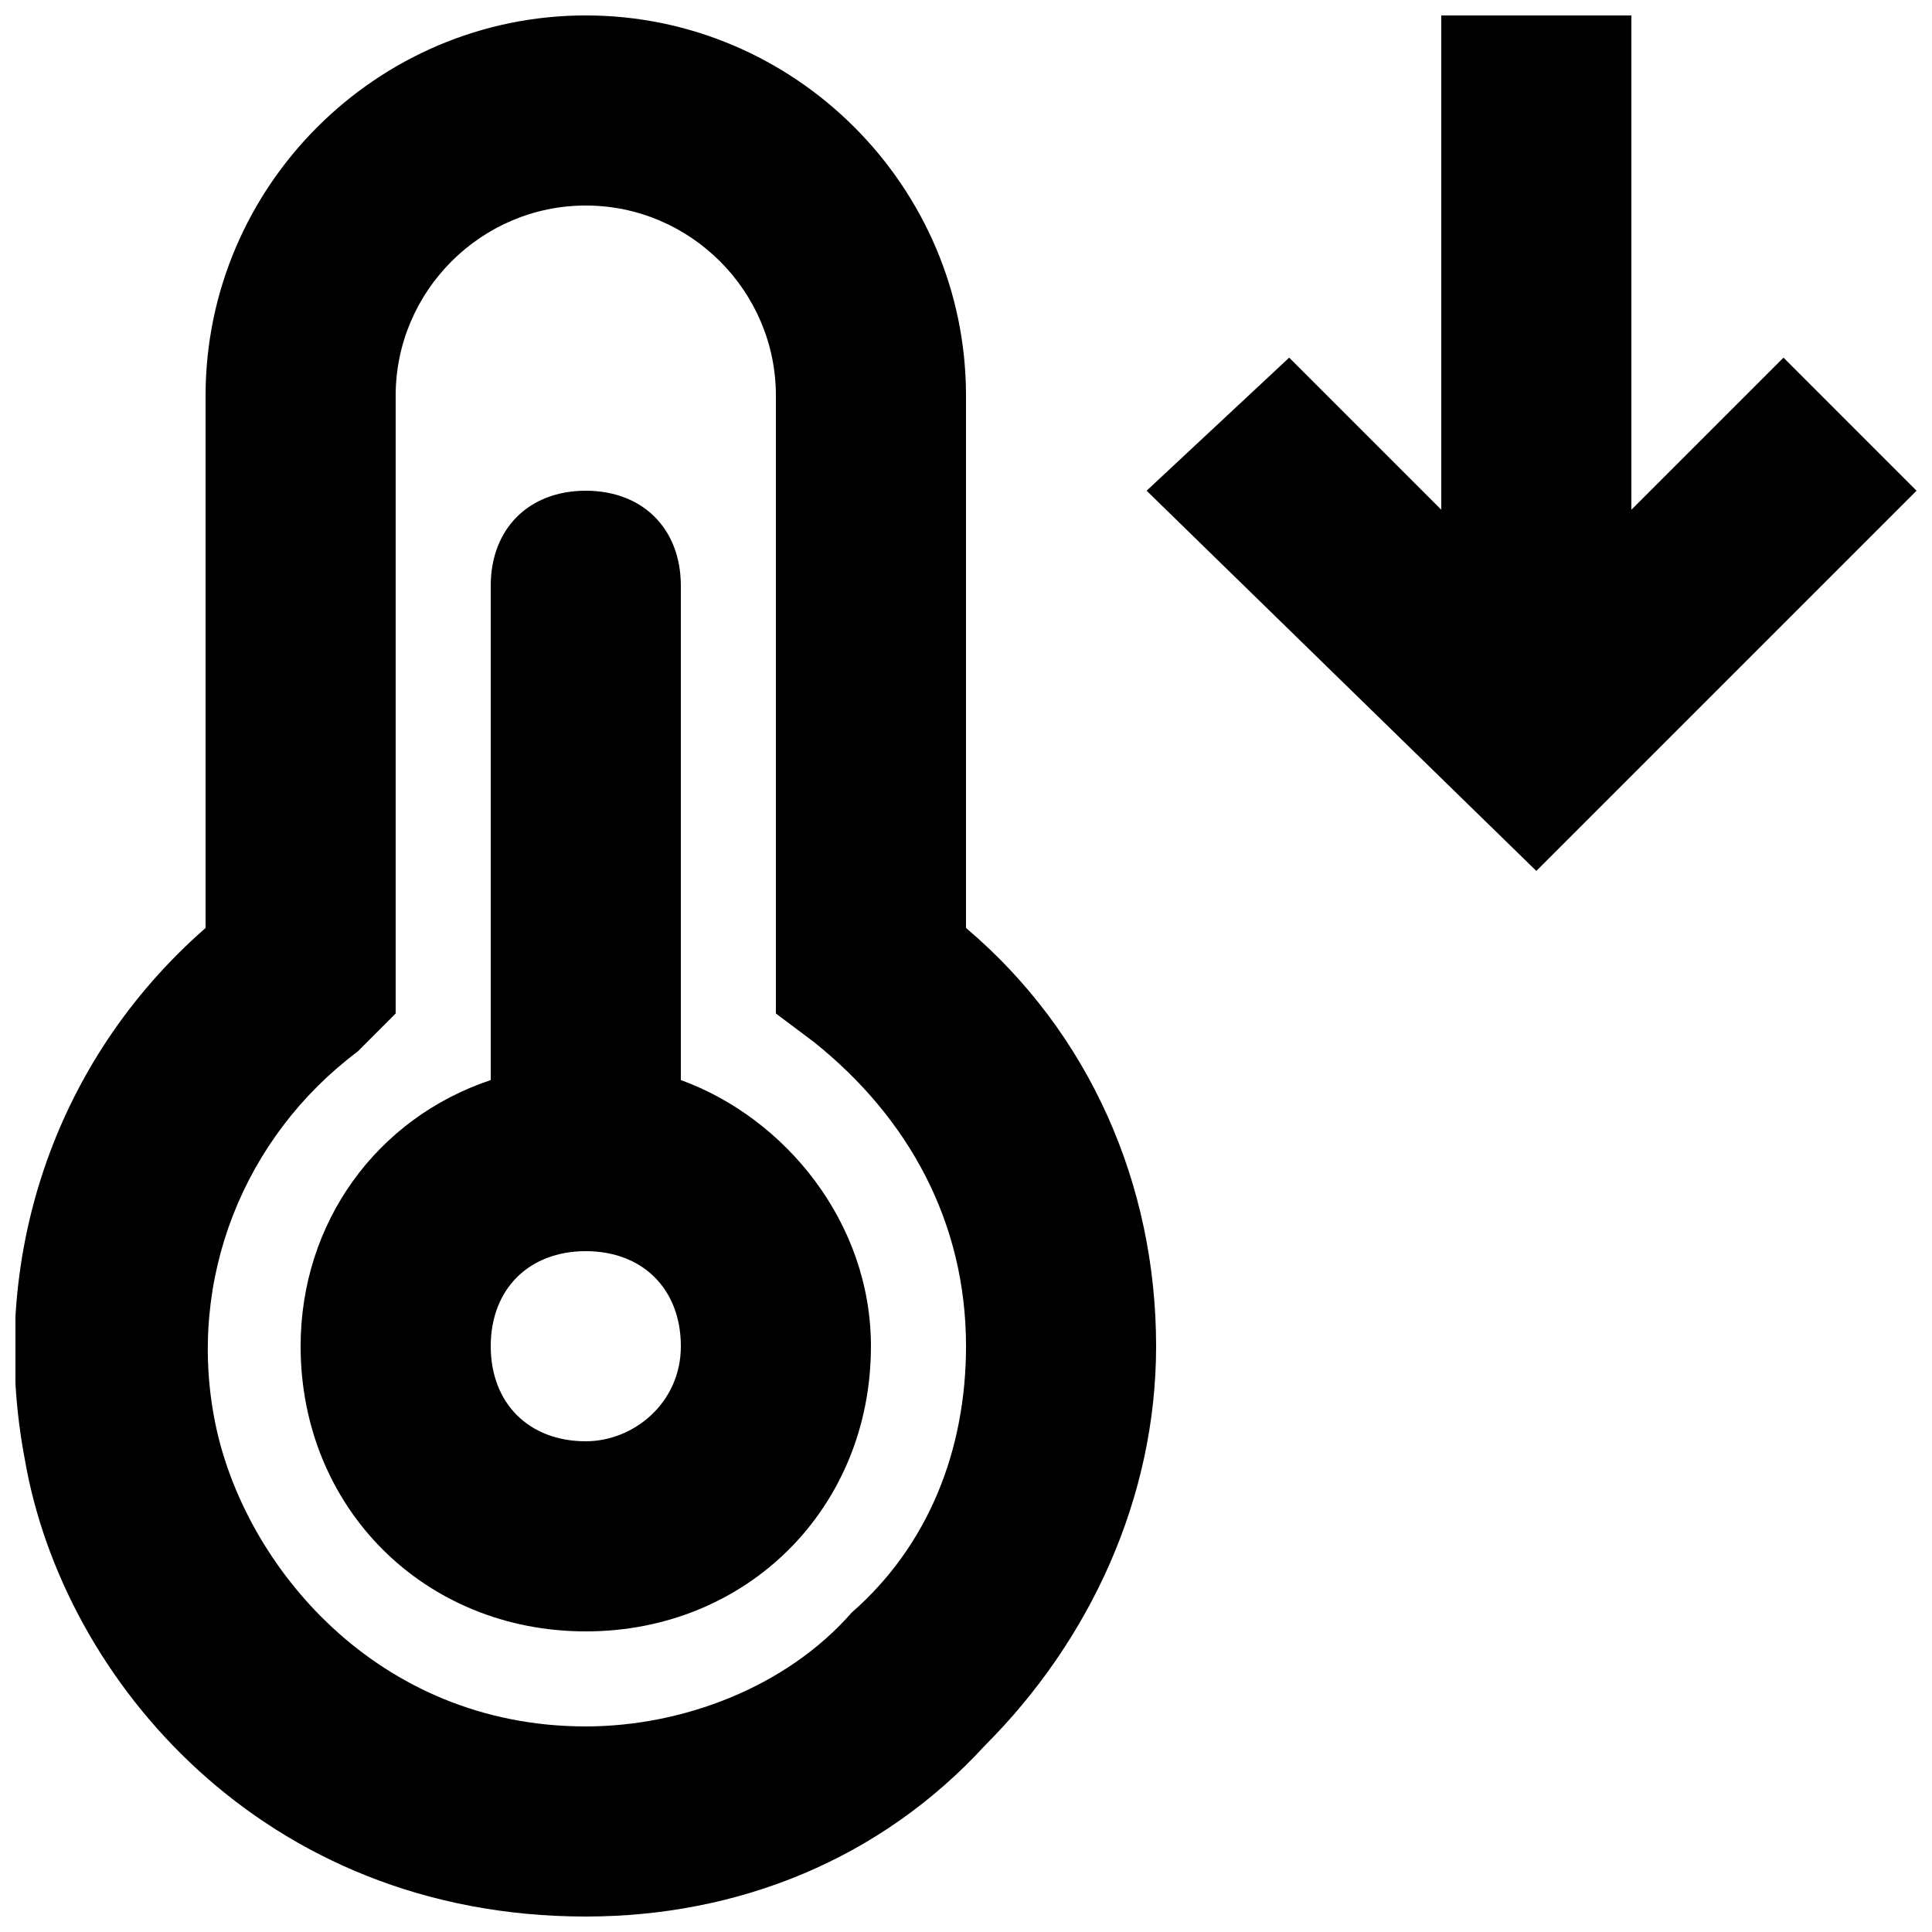
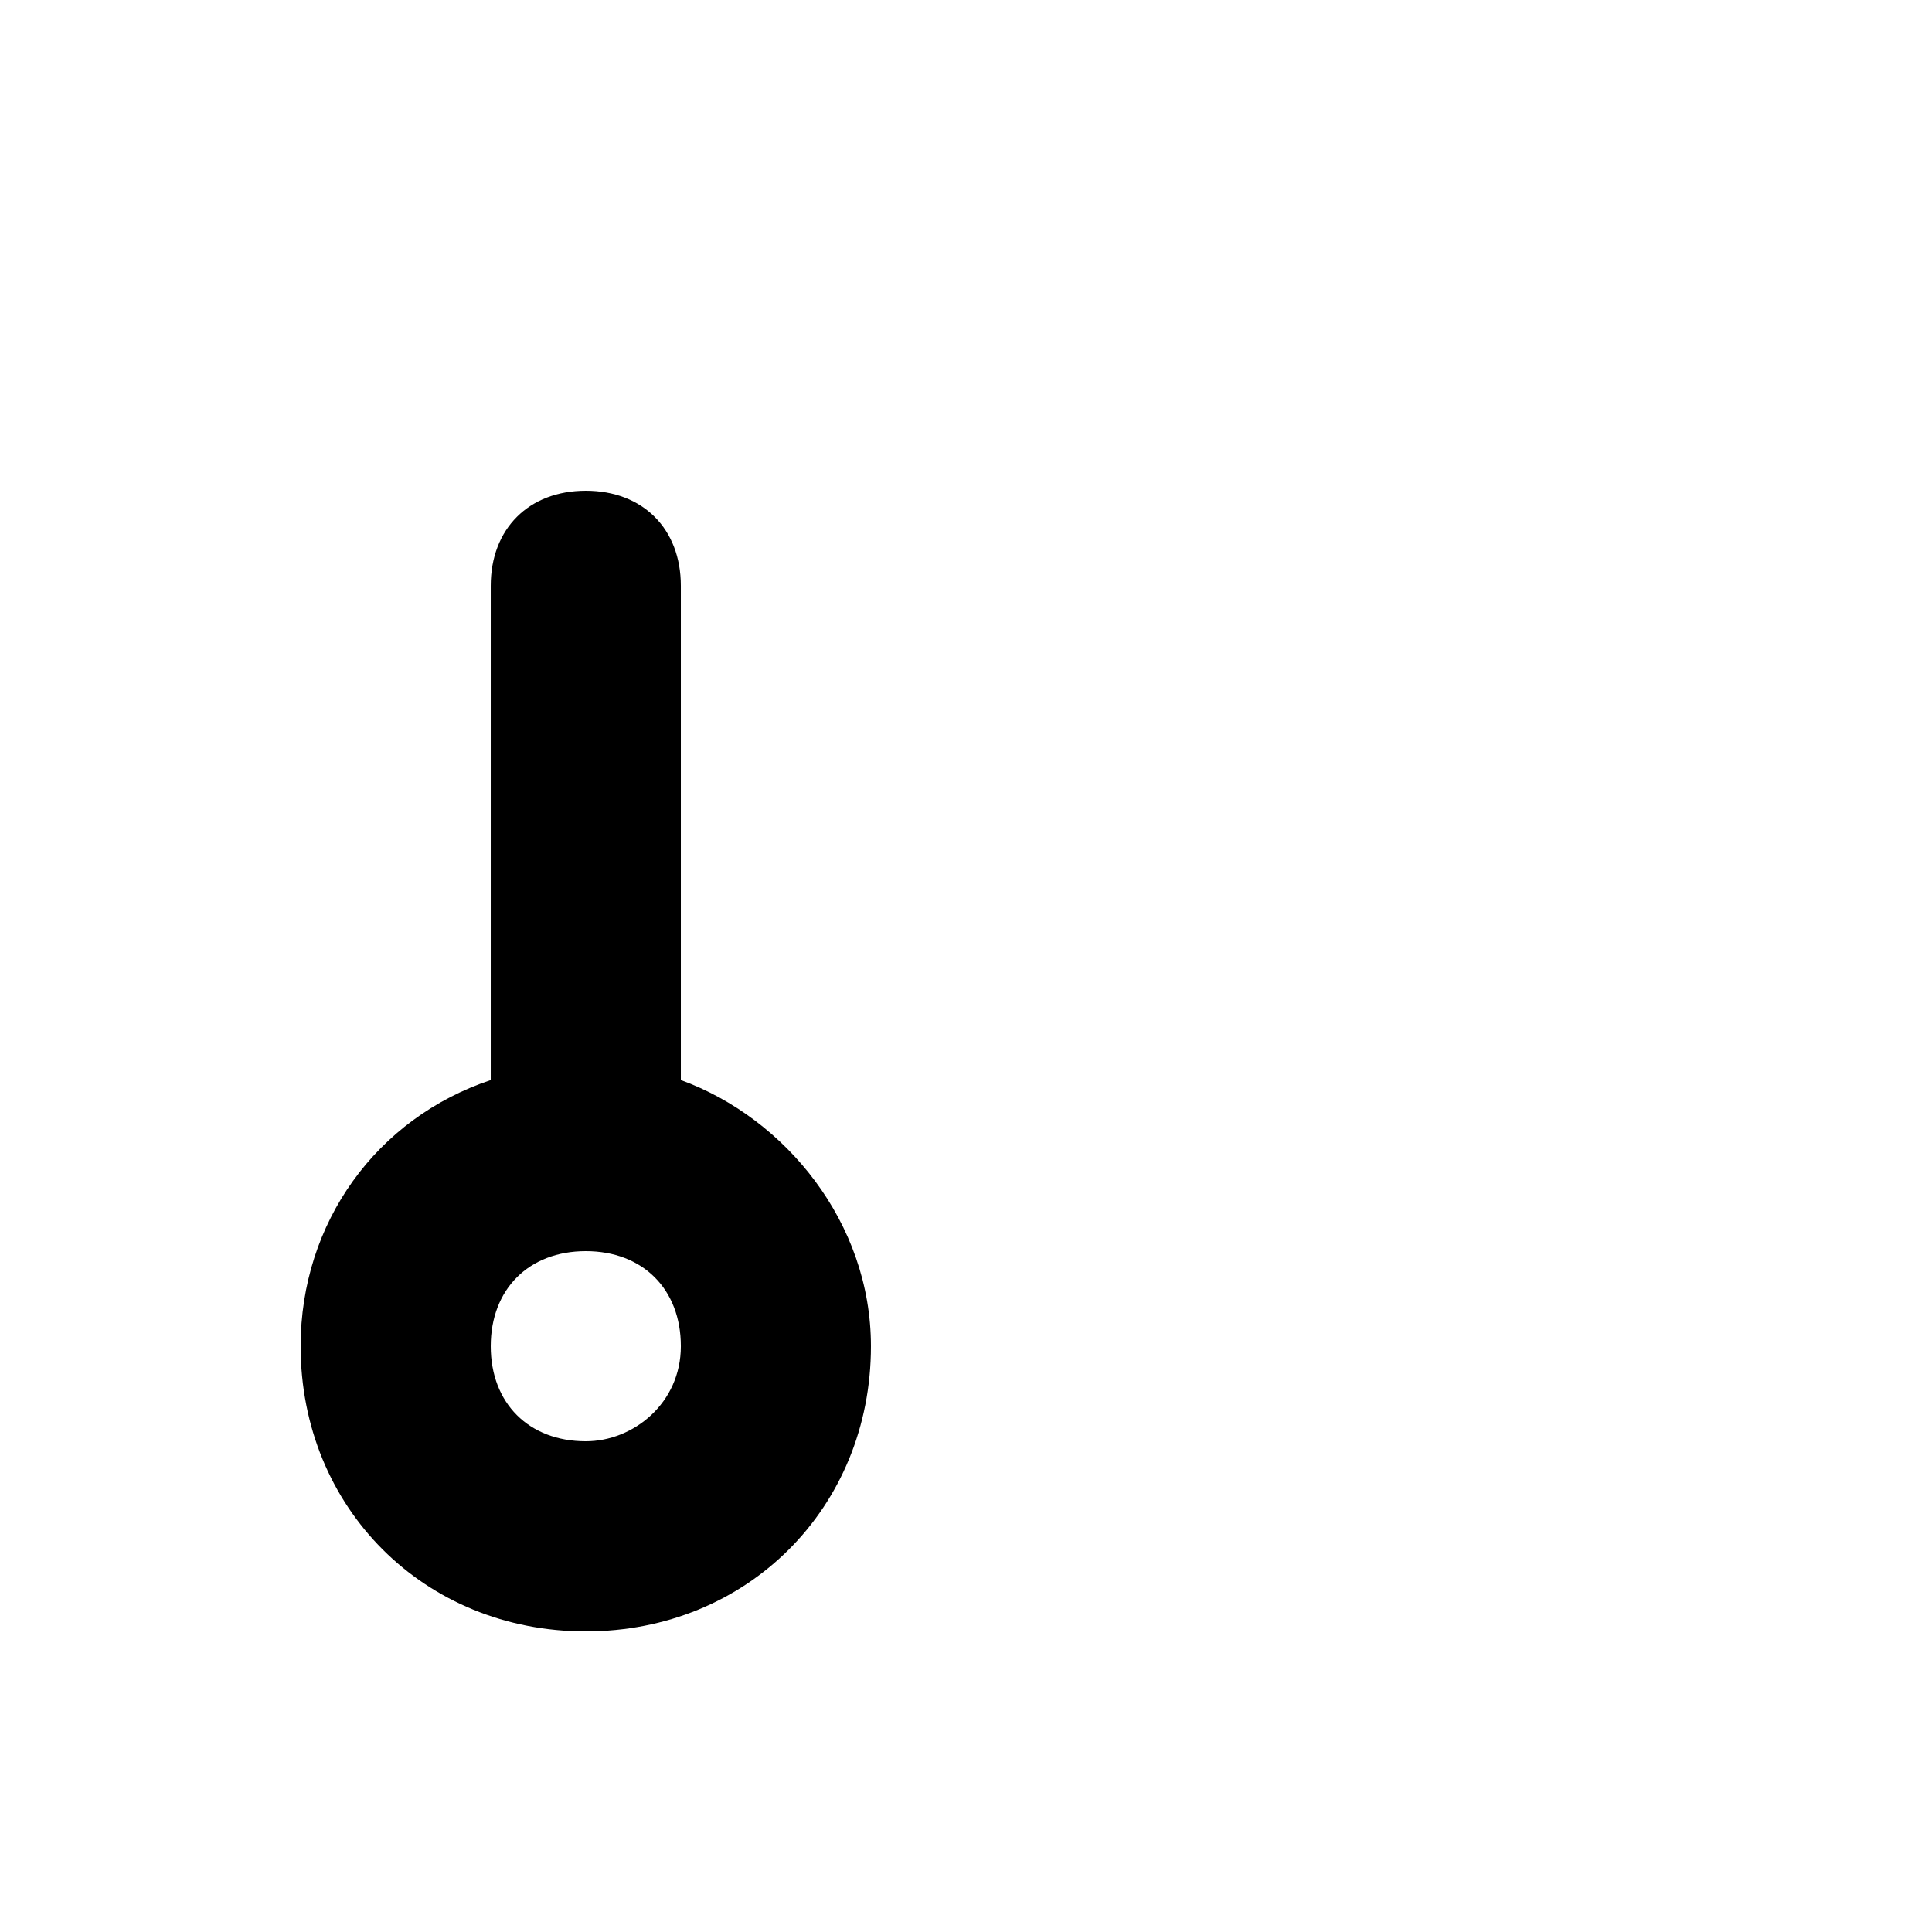
<svg xmlns="http://www.w3.org/2000/svg" width="800px" height="800px" version="1.1" viewBox="144 144 512 512">
  <defs>
    <clipPath id="b">
      <path d="m148.09 148.09h302.91v503.81h-302.91z" />
    </clipPath>
    <clipPath id="a">
-       <path d="m447 148.09h204.9v226.91h-204.9z" />
-     </clipPath>
+       </clipPath>
  </defs>
  <g clip-path="url(#b)">
-     <path d="m400 389.92v-141.07c0-55.418-45.344-100.76-100.76-100.76-55.422 0-100.76 45.344-100.76 100.76v141.07c-40.305 35.266-57.938 88.168-47.863 141.07 10.074 57.938 62.977 120.91 148.62 120.91 40.305 0 78.09-15.113 105.8-45.344 27.711-27.711 45.344-65.496 45.344-105.8-0.004-42.82-17.637-83.125-50.383-110.84zm-30.23 181.37c-17.633 20.152-45.344 30.23-70.531 30.23-55.418 0-90.688-42.824-98.242-80.609-7.559-37.785 7.559-75.57 37.785-98.242l10.074-10.078v-163.74c0-27.711 22.672-50.383 50.383-50.383 27.711 0 50.383 22.672 50.383 50.383v163.74l10.078 7.559c25.191 20.152 40.305 47.863 40.305 80.609-0.004 27.707-10.082 52.898-30.234 70.531z" />
-   </g>
+     </g>
  <path d="m324.43 430.23v-130.99c0-15.113-10.078-25.191-25.191-25.191s-25.188 10.074-25.188 25.191v130.99c-30.23 10.078-50.383 37.785-50.383 70.535 0 42.824 32.746 75.57 75.57 75.57s75.57-32.746 75.57-75.57c0.004-32.754-22.668-60.461-50.379-70.539zm-25.188 95.723c-15.113 0-25.191-10.078-25.191-25.191 0-15.113 10.078-25.191 25.191-25.191s25.191 10.078 25.191 25.191c-0.004 15.117-12.598 25.191-25.191 25.191z" />
  <g clip-path="url(#a)">
-     <path d="m616.64 238.78-40.305 40.305v-130.99h-50.383v130.99l-40.305-40.305-37.785 35.266 103.28 100.76 100.76-100.76z" />
-   </g>
+     </g>
</svg>